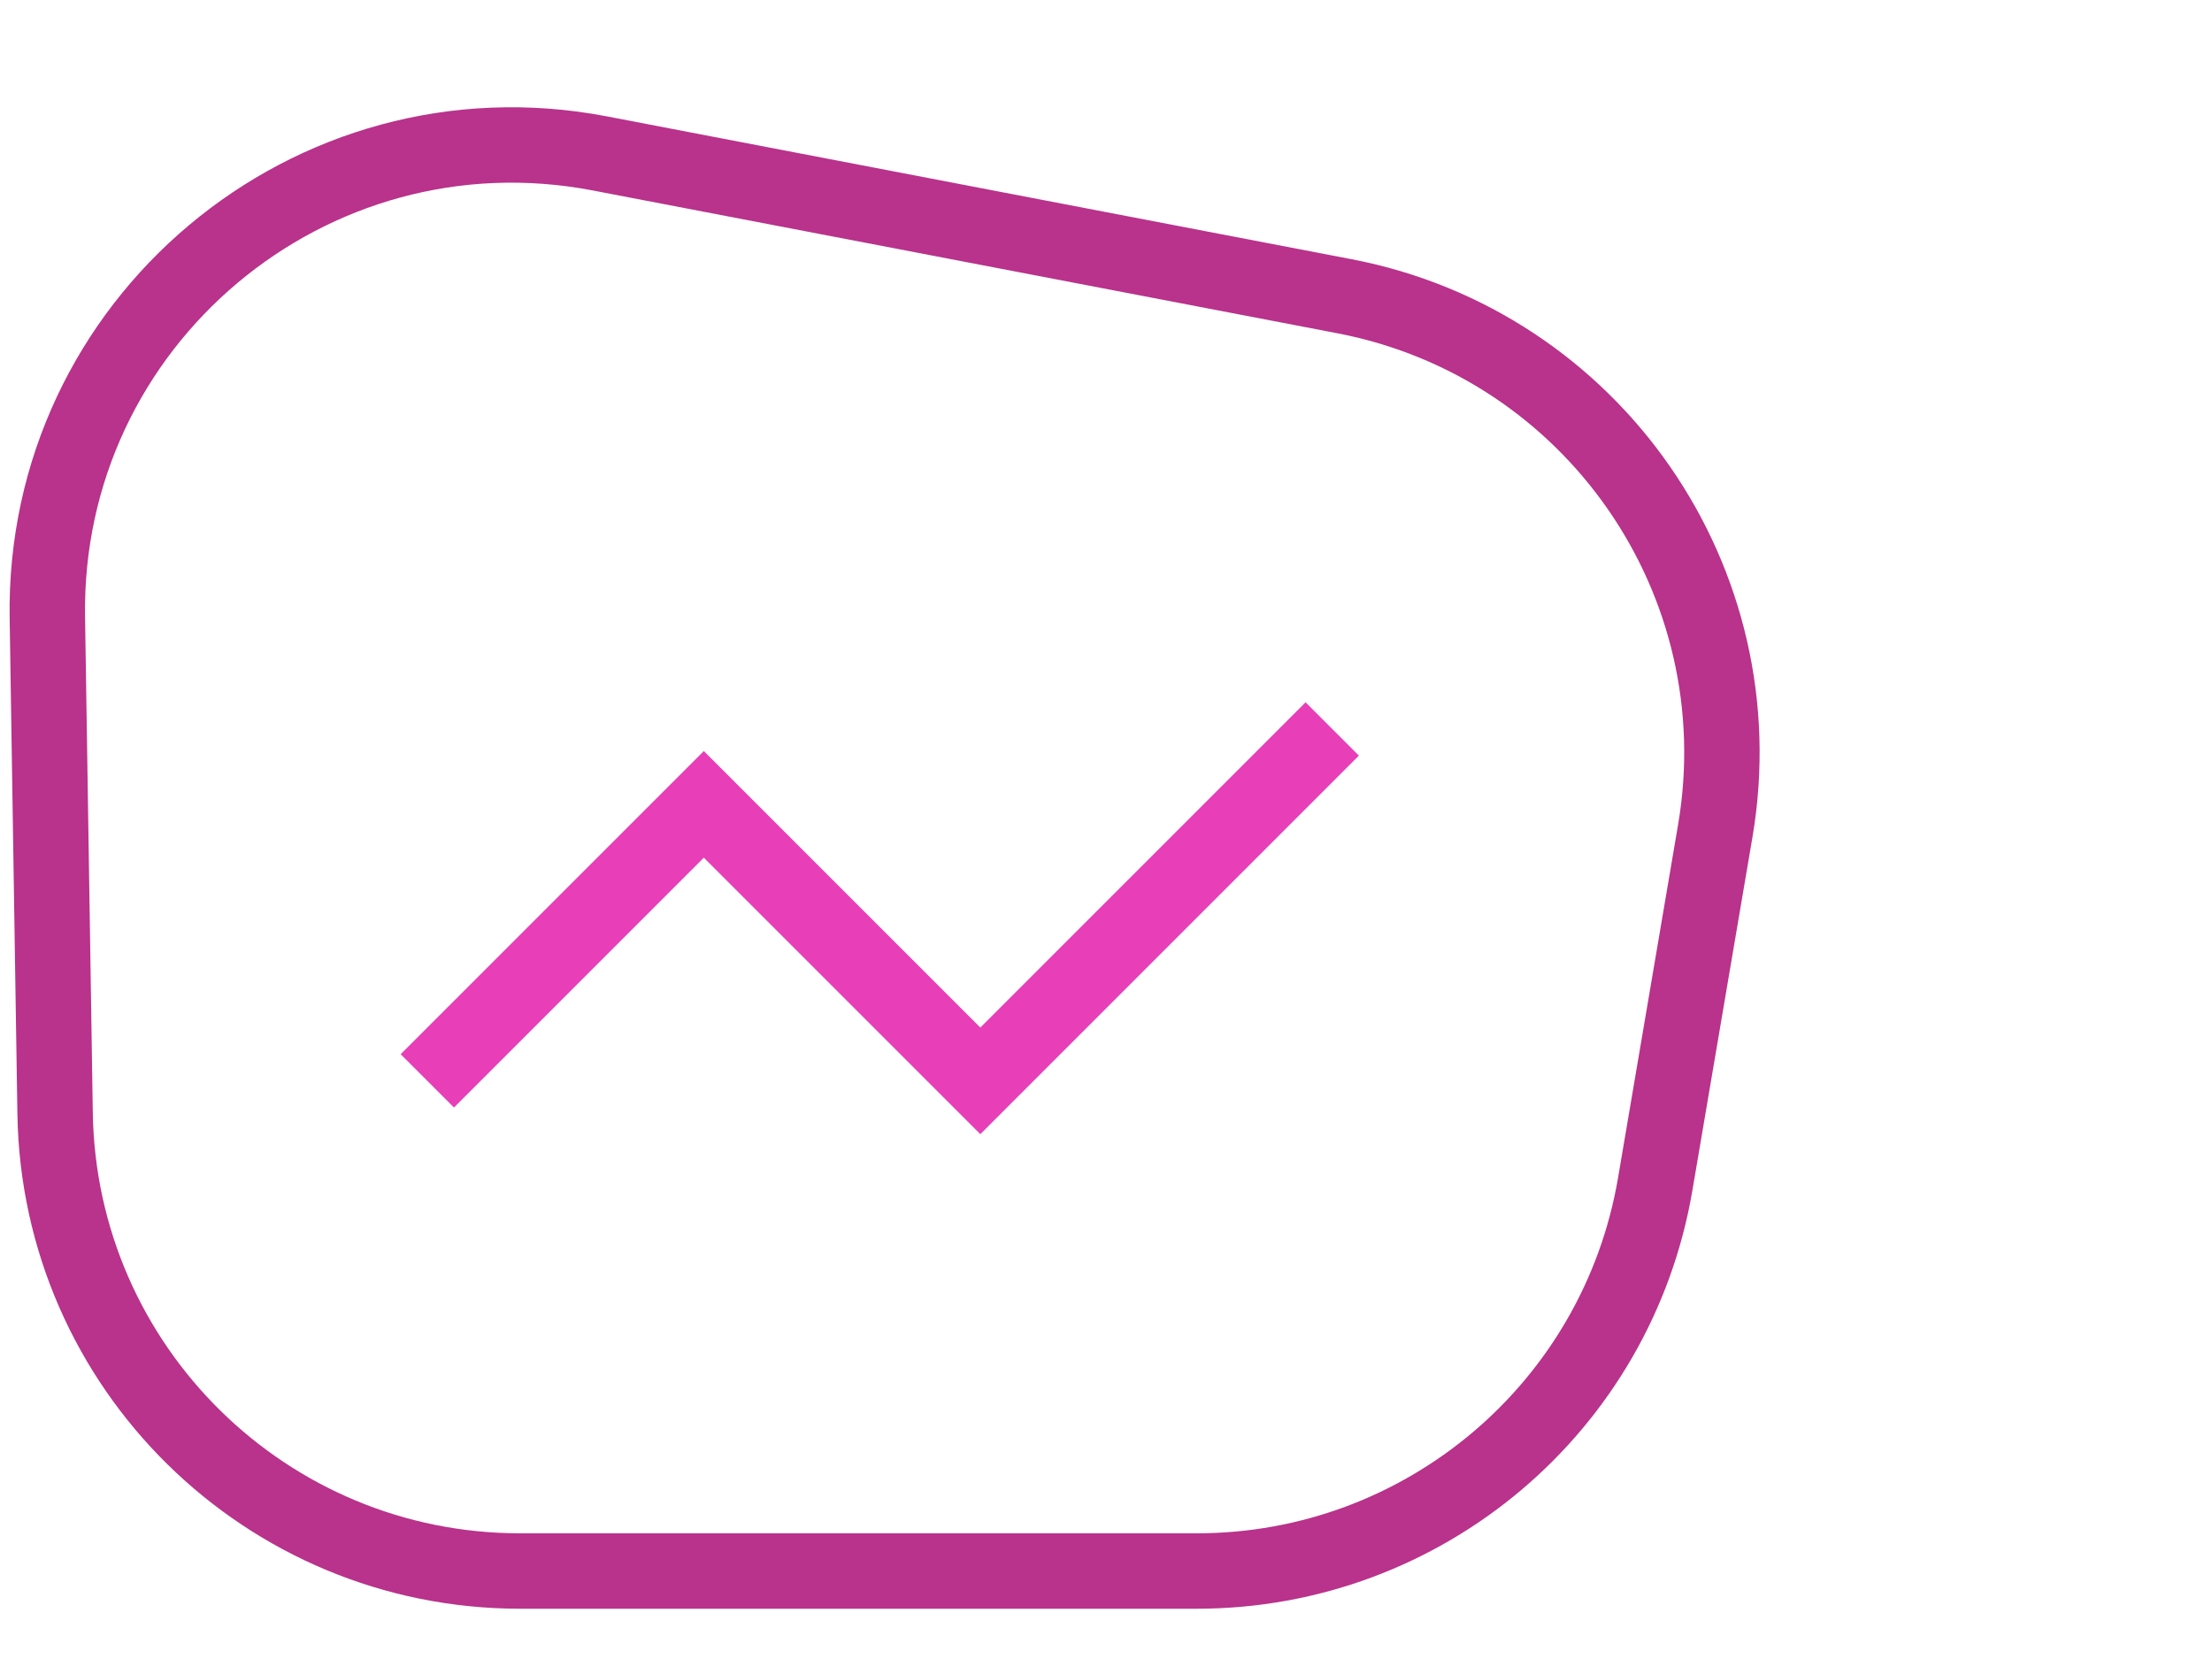
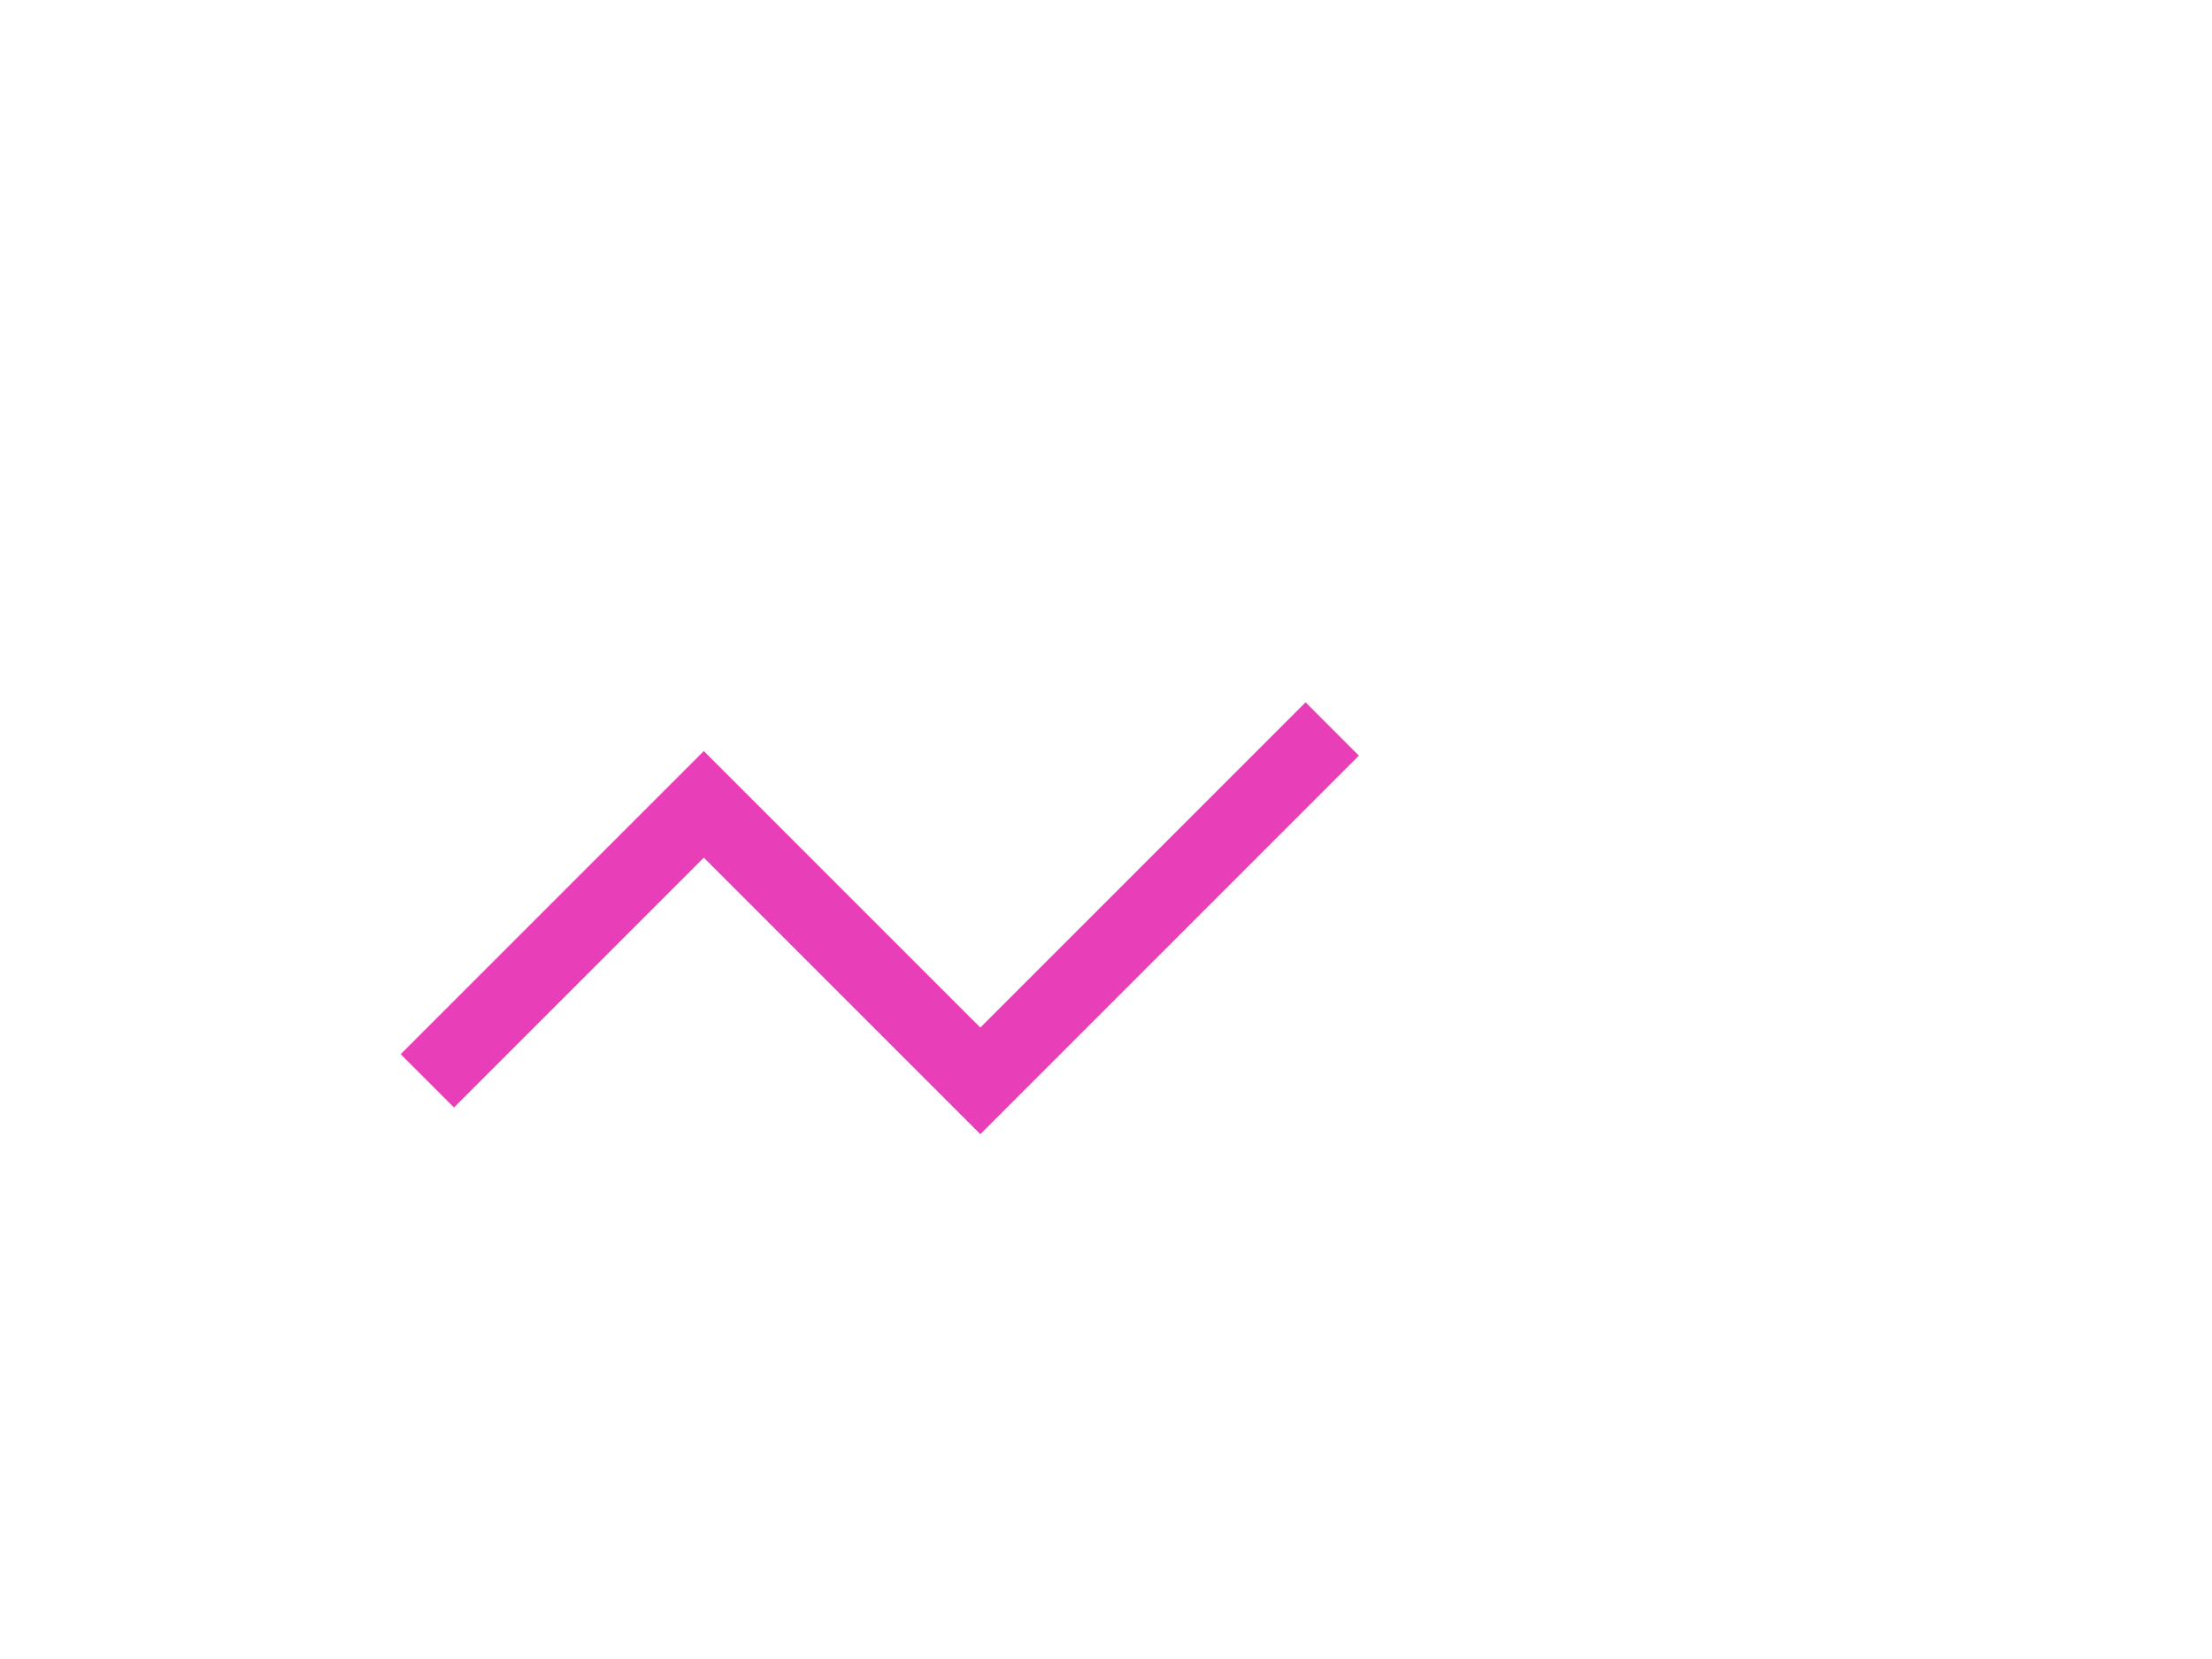
<svg xmlns="http://www.w3.org/2000/svg" width="88" height="66" viewBox="0 0 88 66" fill="none">
-   <path d="M1.884 24.562L2.192 44.289C2.35 54.392 10.585 62.5 20.69 62.5H47.613C56.634 62.5 64.34 55.994 65.851 47.1L68.239 33.054C69.926 23.131 63.37 13.681 53.485 11.785L23.866 6.104C12.344 3.895 1.701 12.831 1.884 24.562Z" stroke="#B9328B" stroke-width="3" />
  <path d="M17 43L28 32L39 43L53 29" stroke="#E83FB9" stroke-width="3" />
</svg>